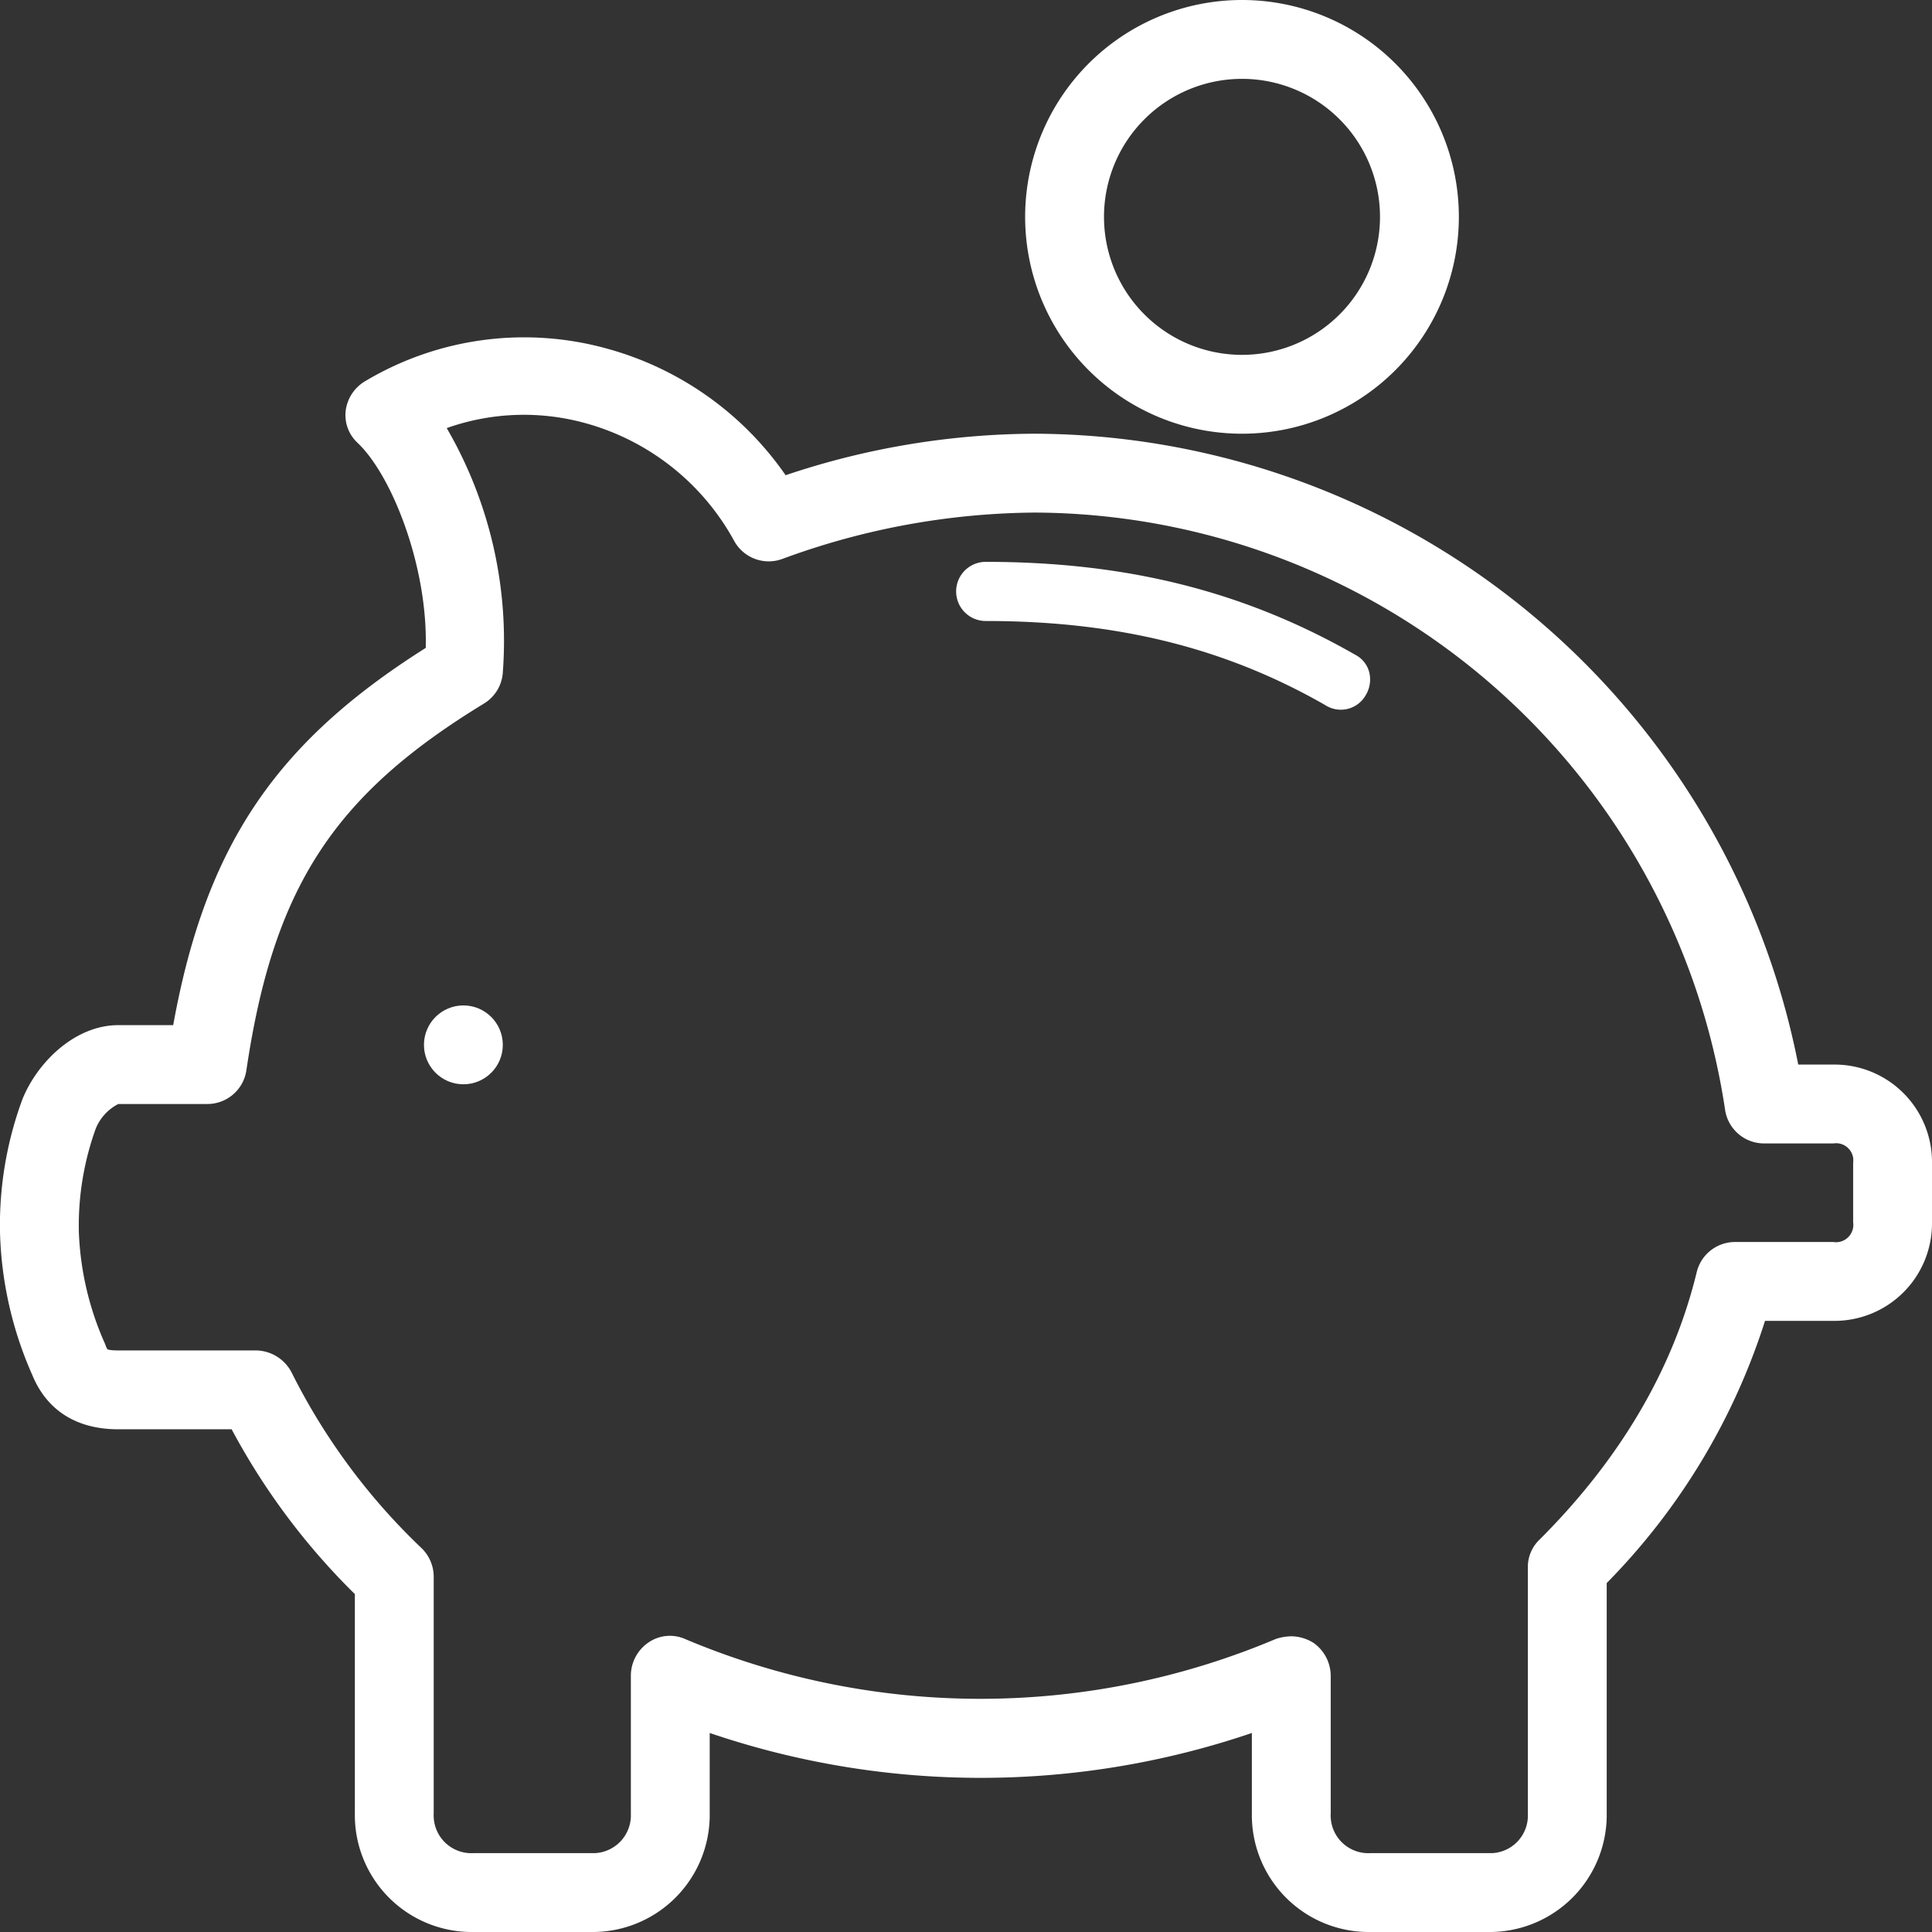
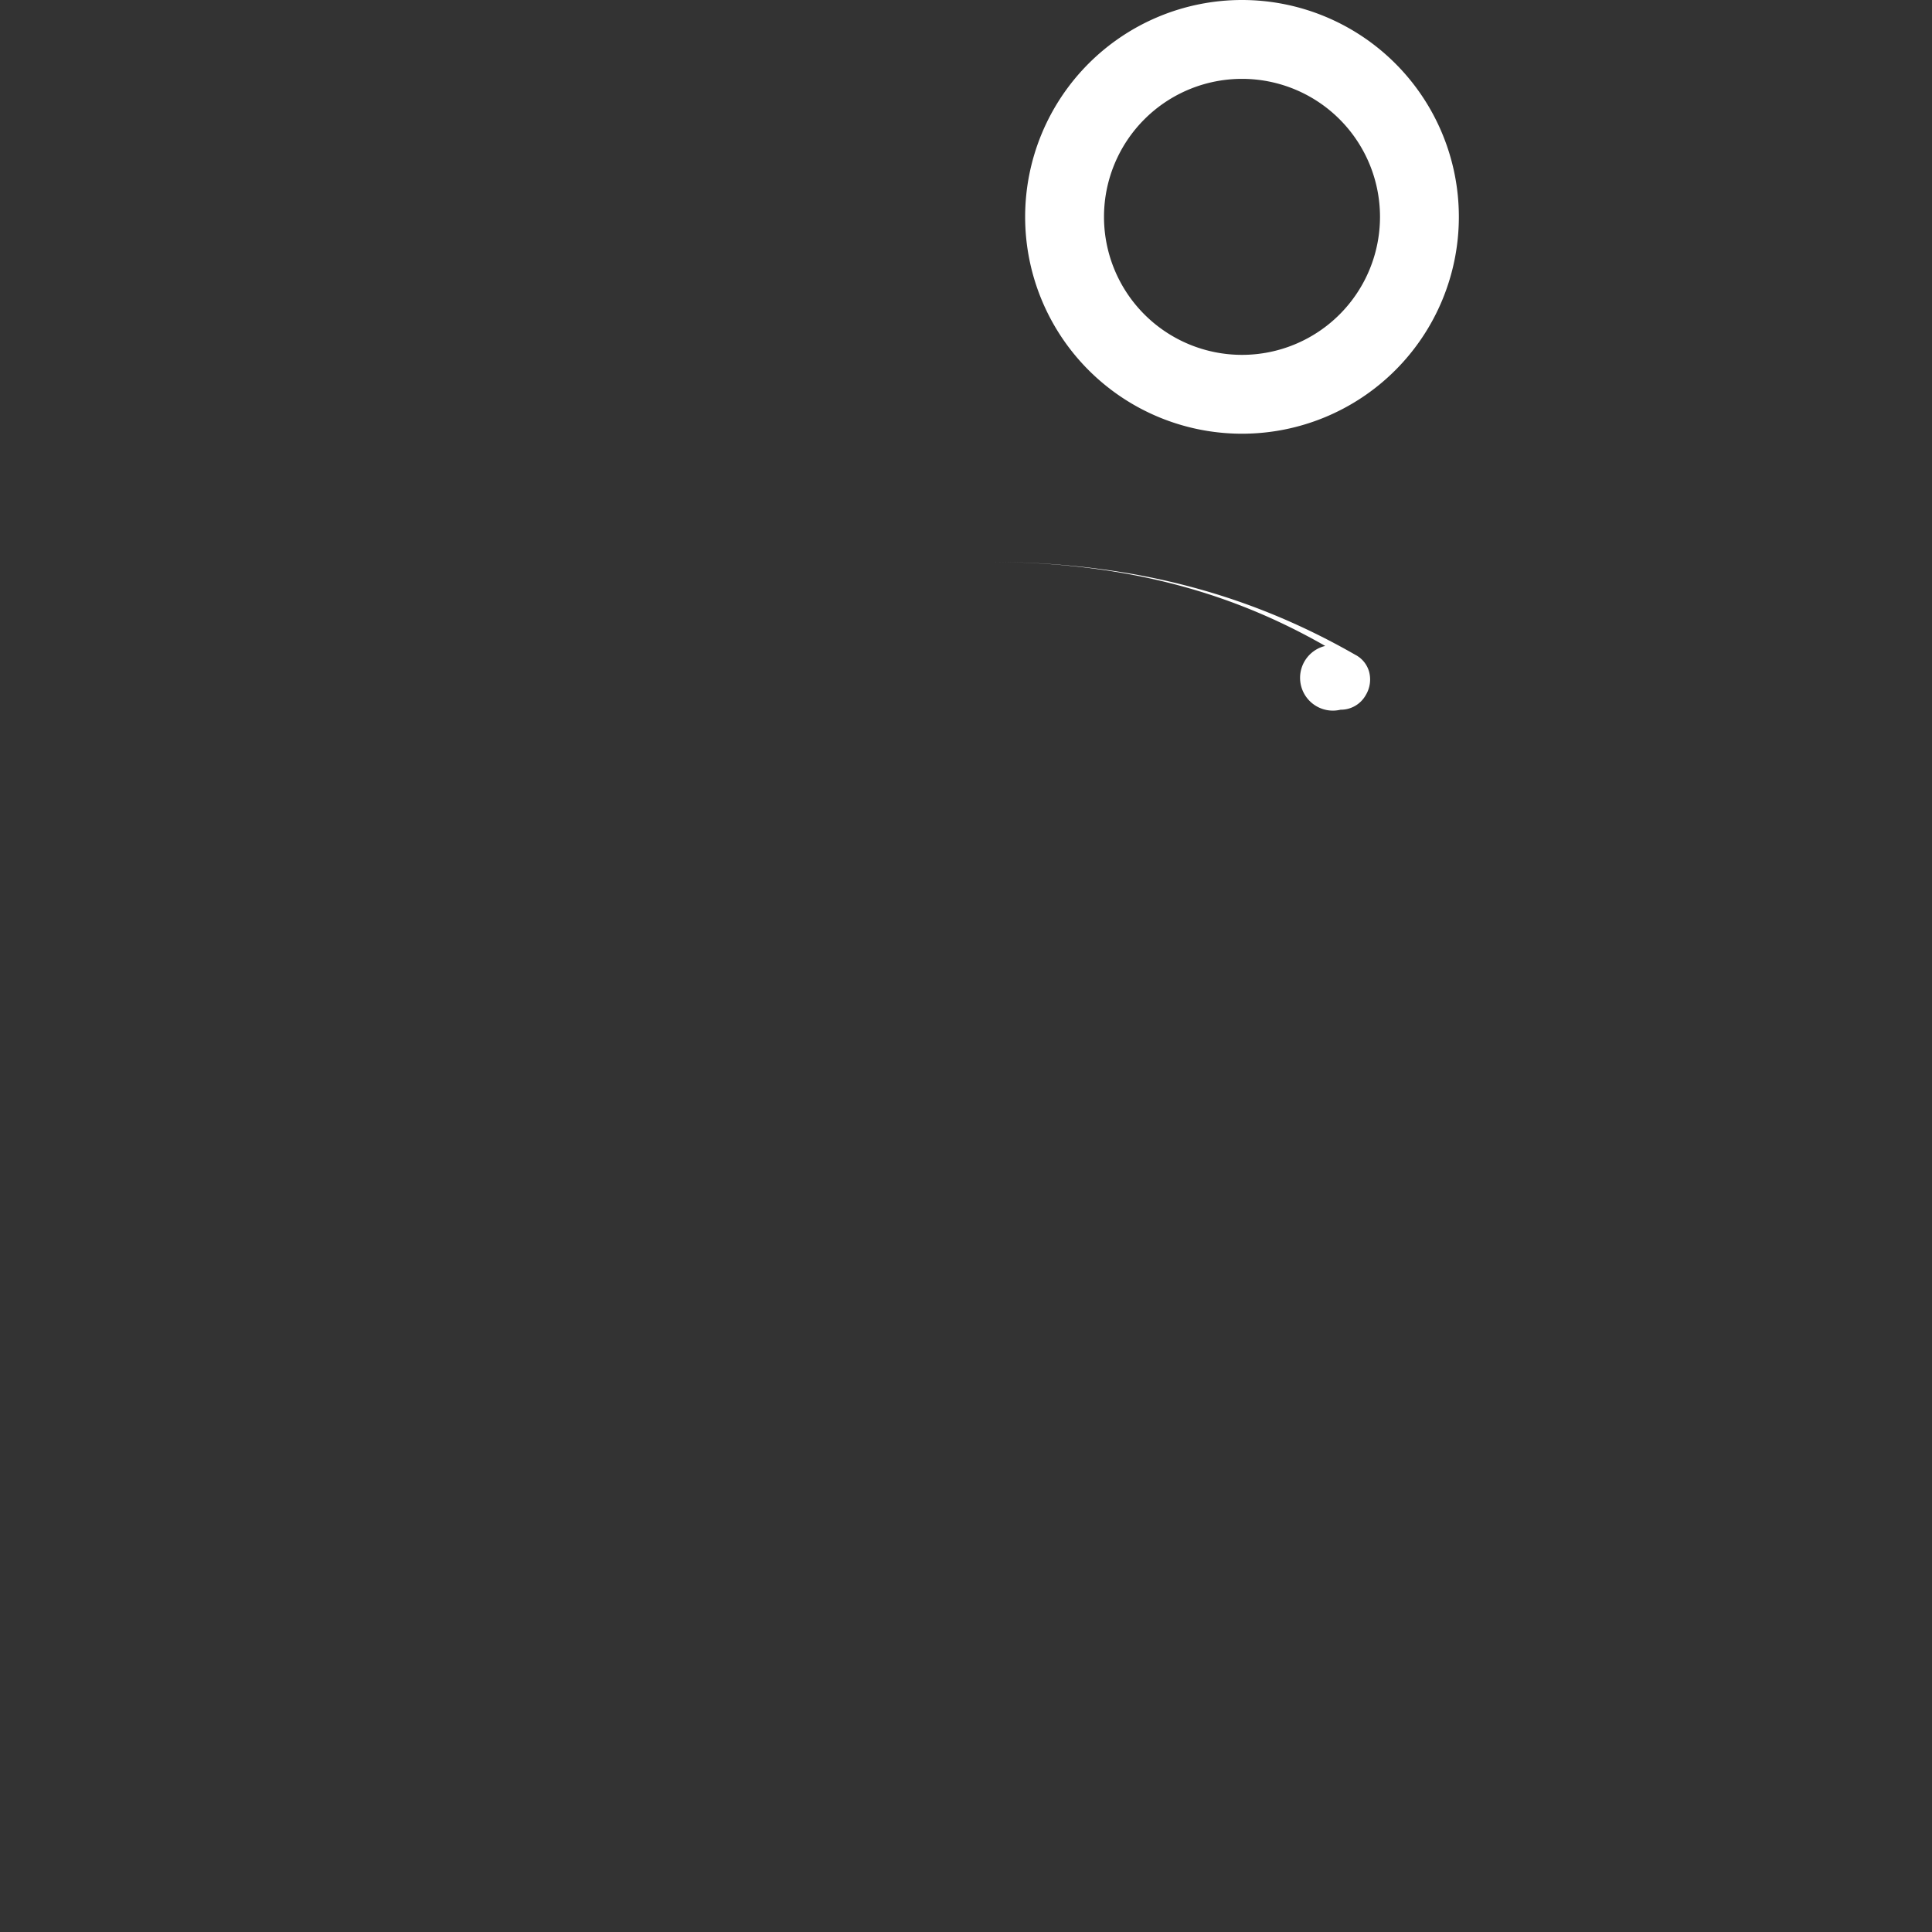
<svg xmlns="http://www.w3.org/2000/svg" id="Calque_1" data-name="Calque 1" viewBox="0 0 196 196">
  <rect x="0" y="0" width="196" height="196" fill="#333333" stroke="none" />
  <path d="M126,44a22,22,0,1,0-22-22A22,22,0,0,0,126,44Zm0-36a14,14,0,1,1-14,14A14,14,0,0,1,126,8Z" fill="#fff" />
-   <path d="M186,108h-3.57A79.23,79.23,0,0,0,105,44,80.06,80.06,0,0,0,79.7,48.21,32.47,32.47,0,0,0,61.48,35.34a31.46,31.46,0,0,0-24.4,3.31,4.08,4.08,0,0,0-2,2.94,3.84,3.84,0,0,0,1.2,3.34c3.5,3.32,7.13,12.58,6.91,20.8C27.89,75.39,20.86,85.86,17.57,104H12c-4.41,0-8.23,3.79-9.73,7.53A36.84,36.84,0,0,0,0,125a38.11,38.11,0,0,0,3.27,14.48C4.75,143.09,7.77,145,12,145H23.5A69.09,69.09,0,0,0,36,161.72V184a11.86,11.86,0,0,0,11.74,12H60a11.88,11.88,0,0,0,12-11.74v-8.45a85.34,85.34,0,0,0,55,0V184a11.86,11.86,0,0,0,11.74,12H151a11.88,11.88,0,0,0,12-11.74V160.6A66.65,66.65,0,0,0,179.06,134H186a9.89,9.89,0,0,0,10-9.78V118a9.89,9.89,0,0,0-9.78-10Zm-31,51v25a3.82,3.82,0,0,1-3.63,4H139a3.82,3.82,0,0,1-4-3.63,2.29,2.29,0,0,1,0-.37V170a4.11,4.11,0,0,0-1.7-3.3l-.09-.06A4.33,4.33,0,0,0,131,166a5.35,5.35,0,0,0-1.44.23l-.15.05a77,77,0,0,1-59.9,0,3.83,3.83,0,0,0-3.81.41A4.08,4.08,0,0,0,64,170v14a3.84,3.84,0,0,1-3.66,4H48a3.82,3.82,0,0,1-4-3.65,2,2,0,0,1,0-.35V160a4.05,4.05,0,0,0-1.21-2.92,64.21,64.21,0,0,1-13.2-17.83A4.13,4.13,0,0,0,26,137H12c-.9,0-1.1-.11-1.1-.12a1.26,1.26,0,0,1-.17-.35l-.08-.21A30.53,30.53,0,0,1,8,125a29,29,0,0,1,1.72-10.52A4.88,4.88,0,0,1,12,112h9a4,4,0,0,0,4-3.45c2.74-18.49,8.83-27.88,24.14-37.2a4,4,0,0,0,1.86-3,42.94,42.94,0,0,0-5.68-24.92,23.4,23.4,0,0,1,14-.52,24.65,24.65,0,0,1,15.18,12,4,4,0,0,0,4.93,1.77A75.38,75.38,0,0,1,105,52a71.14,71.14,0,0,1,70,60.53,4,4,0,0,0,4,3.47h7a1.75,1.75,0,0,1,2,1.46,2.44,2.44,0,0,1,0,.54v6a1.76,1.76,0,0,1-1.46,2,1.63,1.63,0,0,1-.54,0H176a4,4,0,0,0-3.87,3.06c-2.38,9.81-7.74,18.94-15.94,27.13A3.82,3.82,0,0,0,155,159Z" fill="#fff" />
-   <path d="M137.48,66.42C126.26,60,114.35,57,100,57a3,3,0,1,0,0,6c13.33,0,24.3,2.72,34.44,8.53A2.94,2.94,0,0,0,136,72a2.9,2.9,0,0,0,2.56-1.49,3.06,3.06,0,0,0,.33-2.38A2.78,2.78,0,0,0,137.48,66.42Z" fill="#fff" />
-   <circle cx="47.01" cy="106" r="4" fill="#fff" />
+   <path d="M137.48,66.42C126.26,60,114.35,57,100,57c13.33,0,24.3,2.72,34.44,8.53A2.94,2.94,0,0,0,136,72a2.9,2.9,0,0,0,2.56-1.49,3.06,3.06,0,0,0,.33-2.38A2.78,2.78,0,0,0,137.48,66.42Z" fill="#fff" />
</svg>